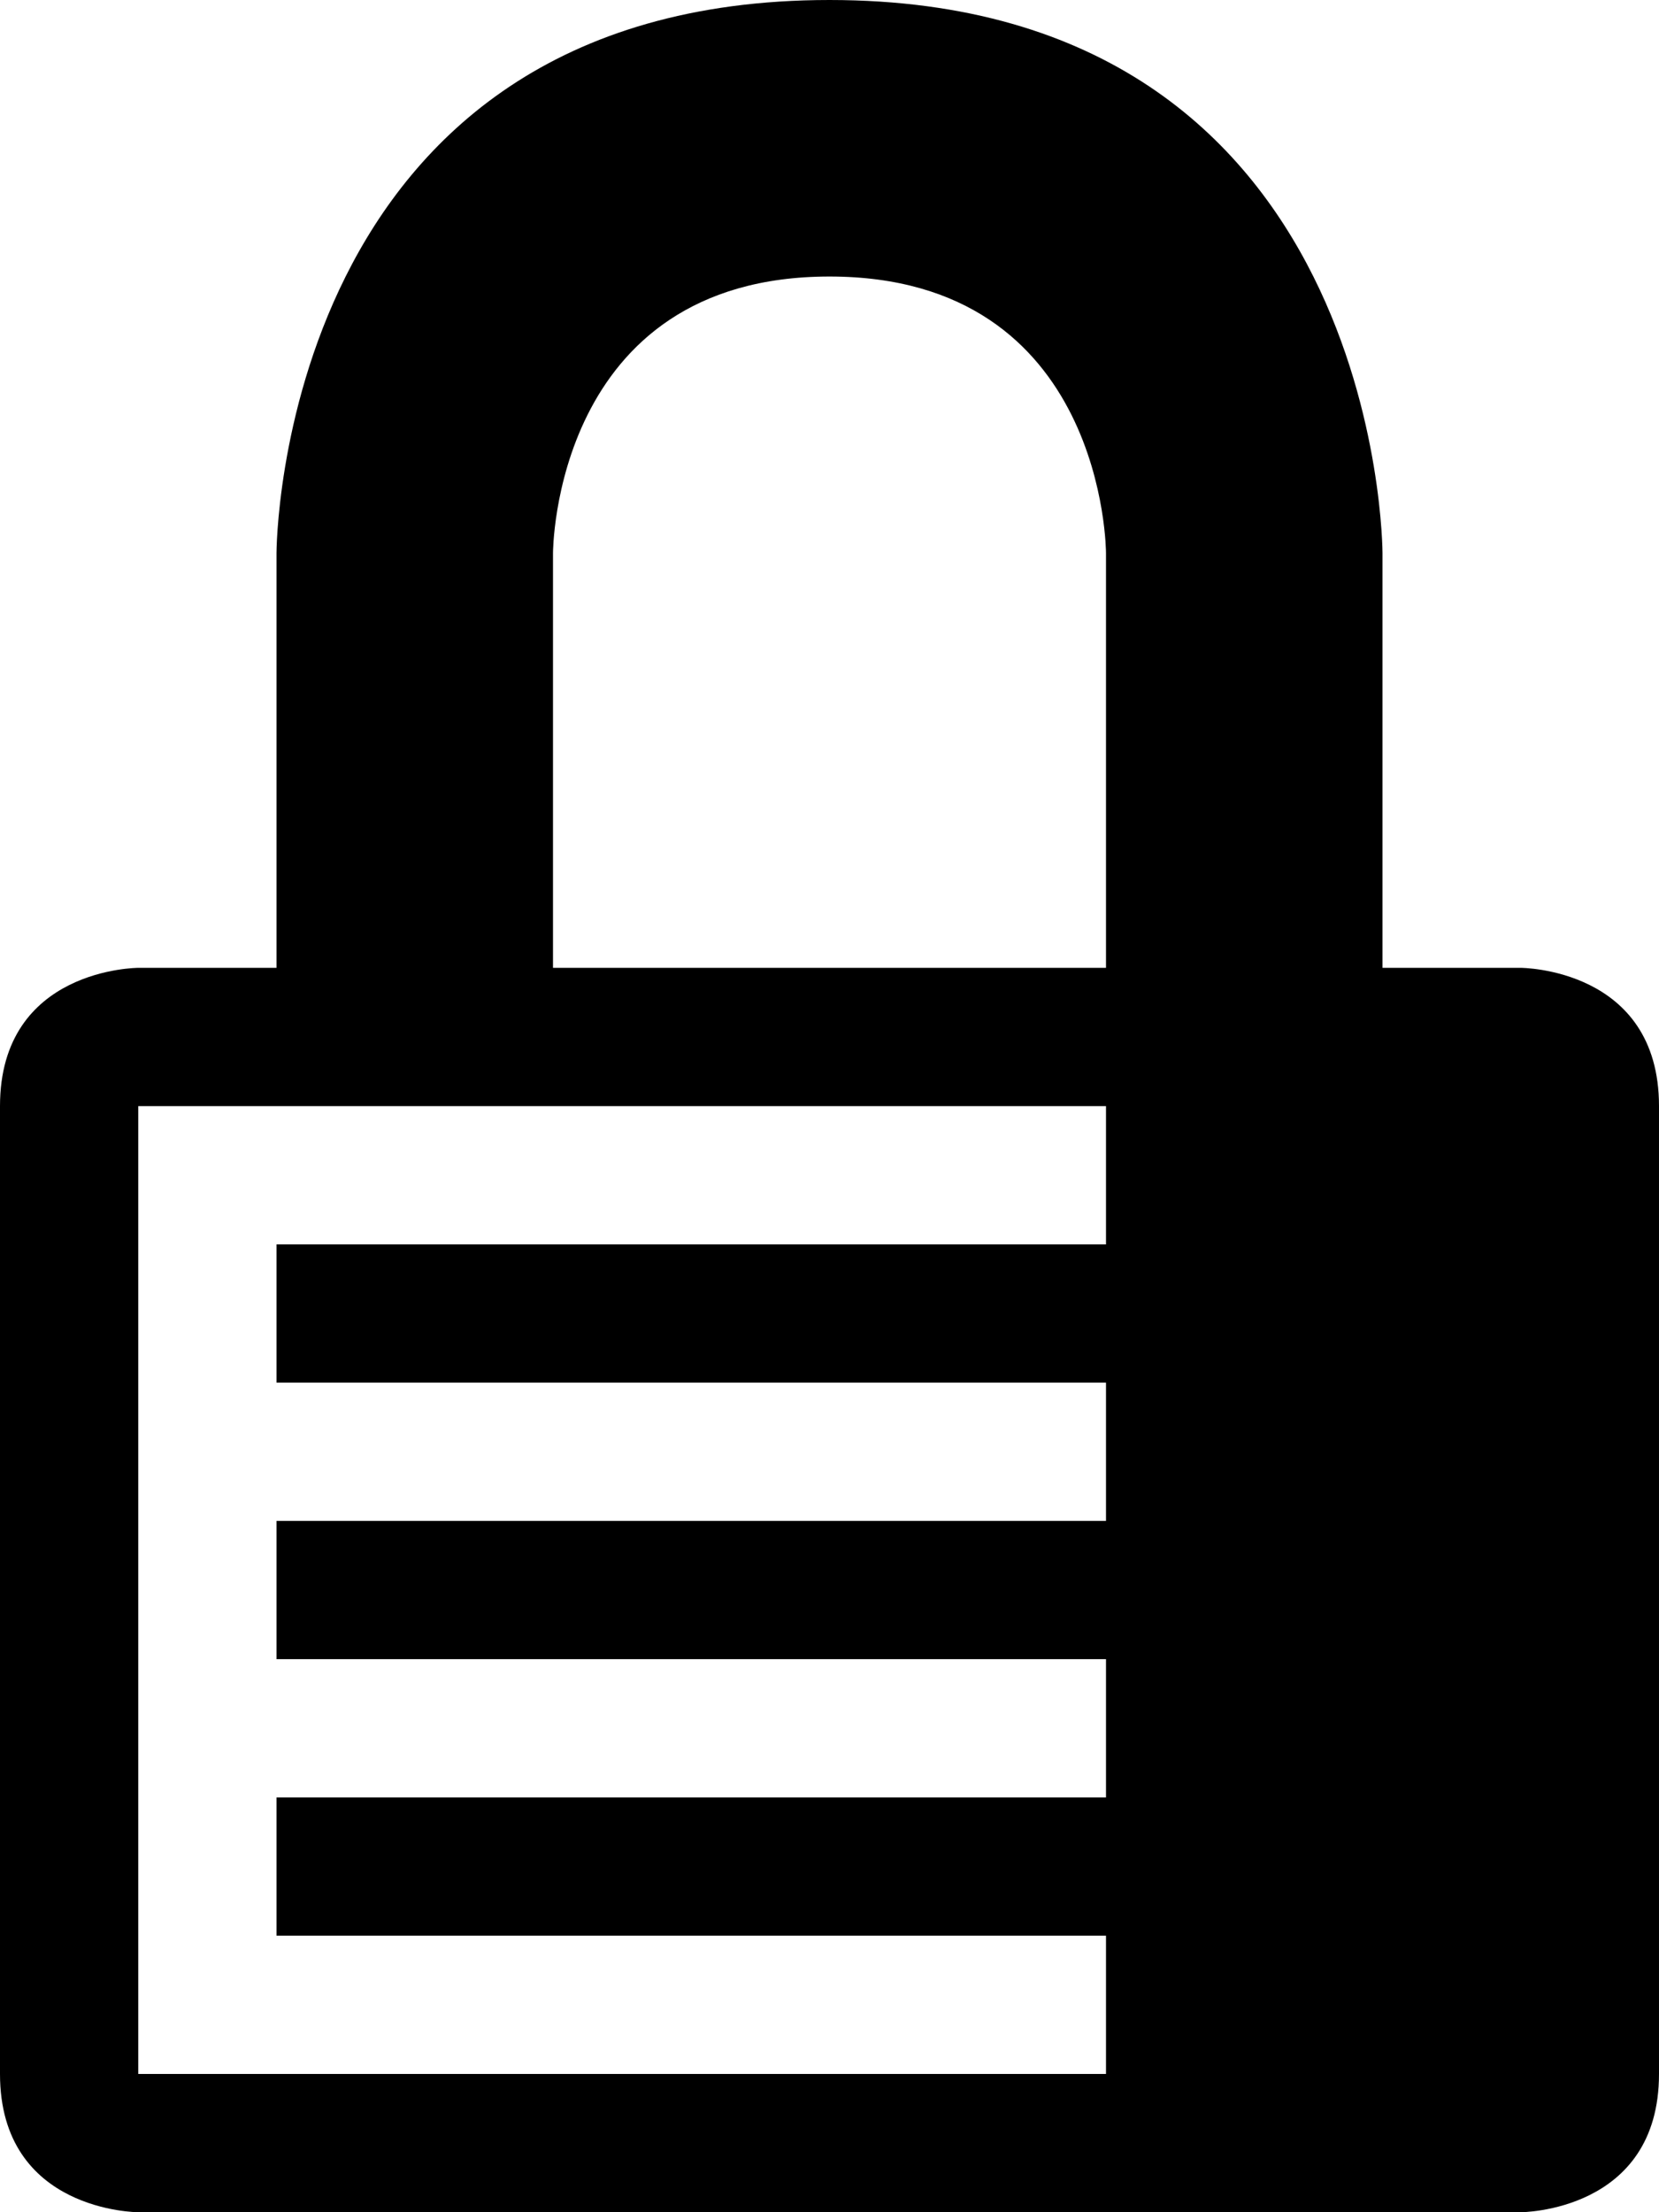
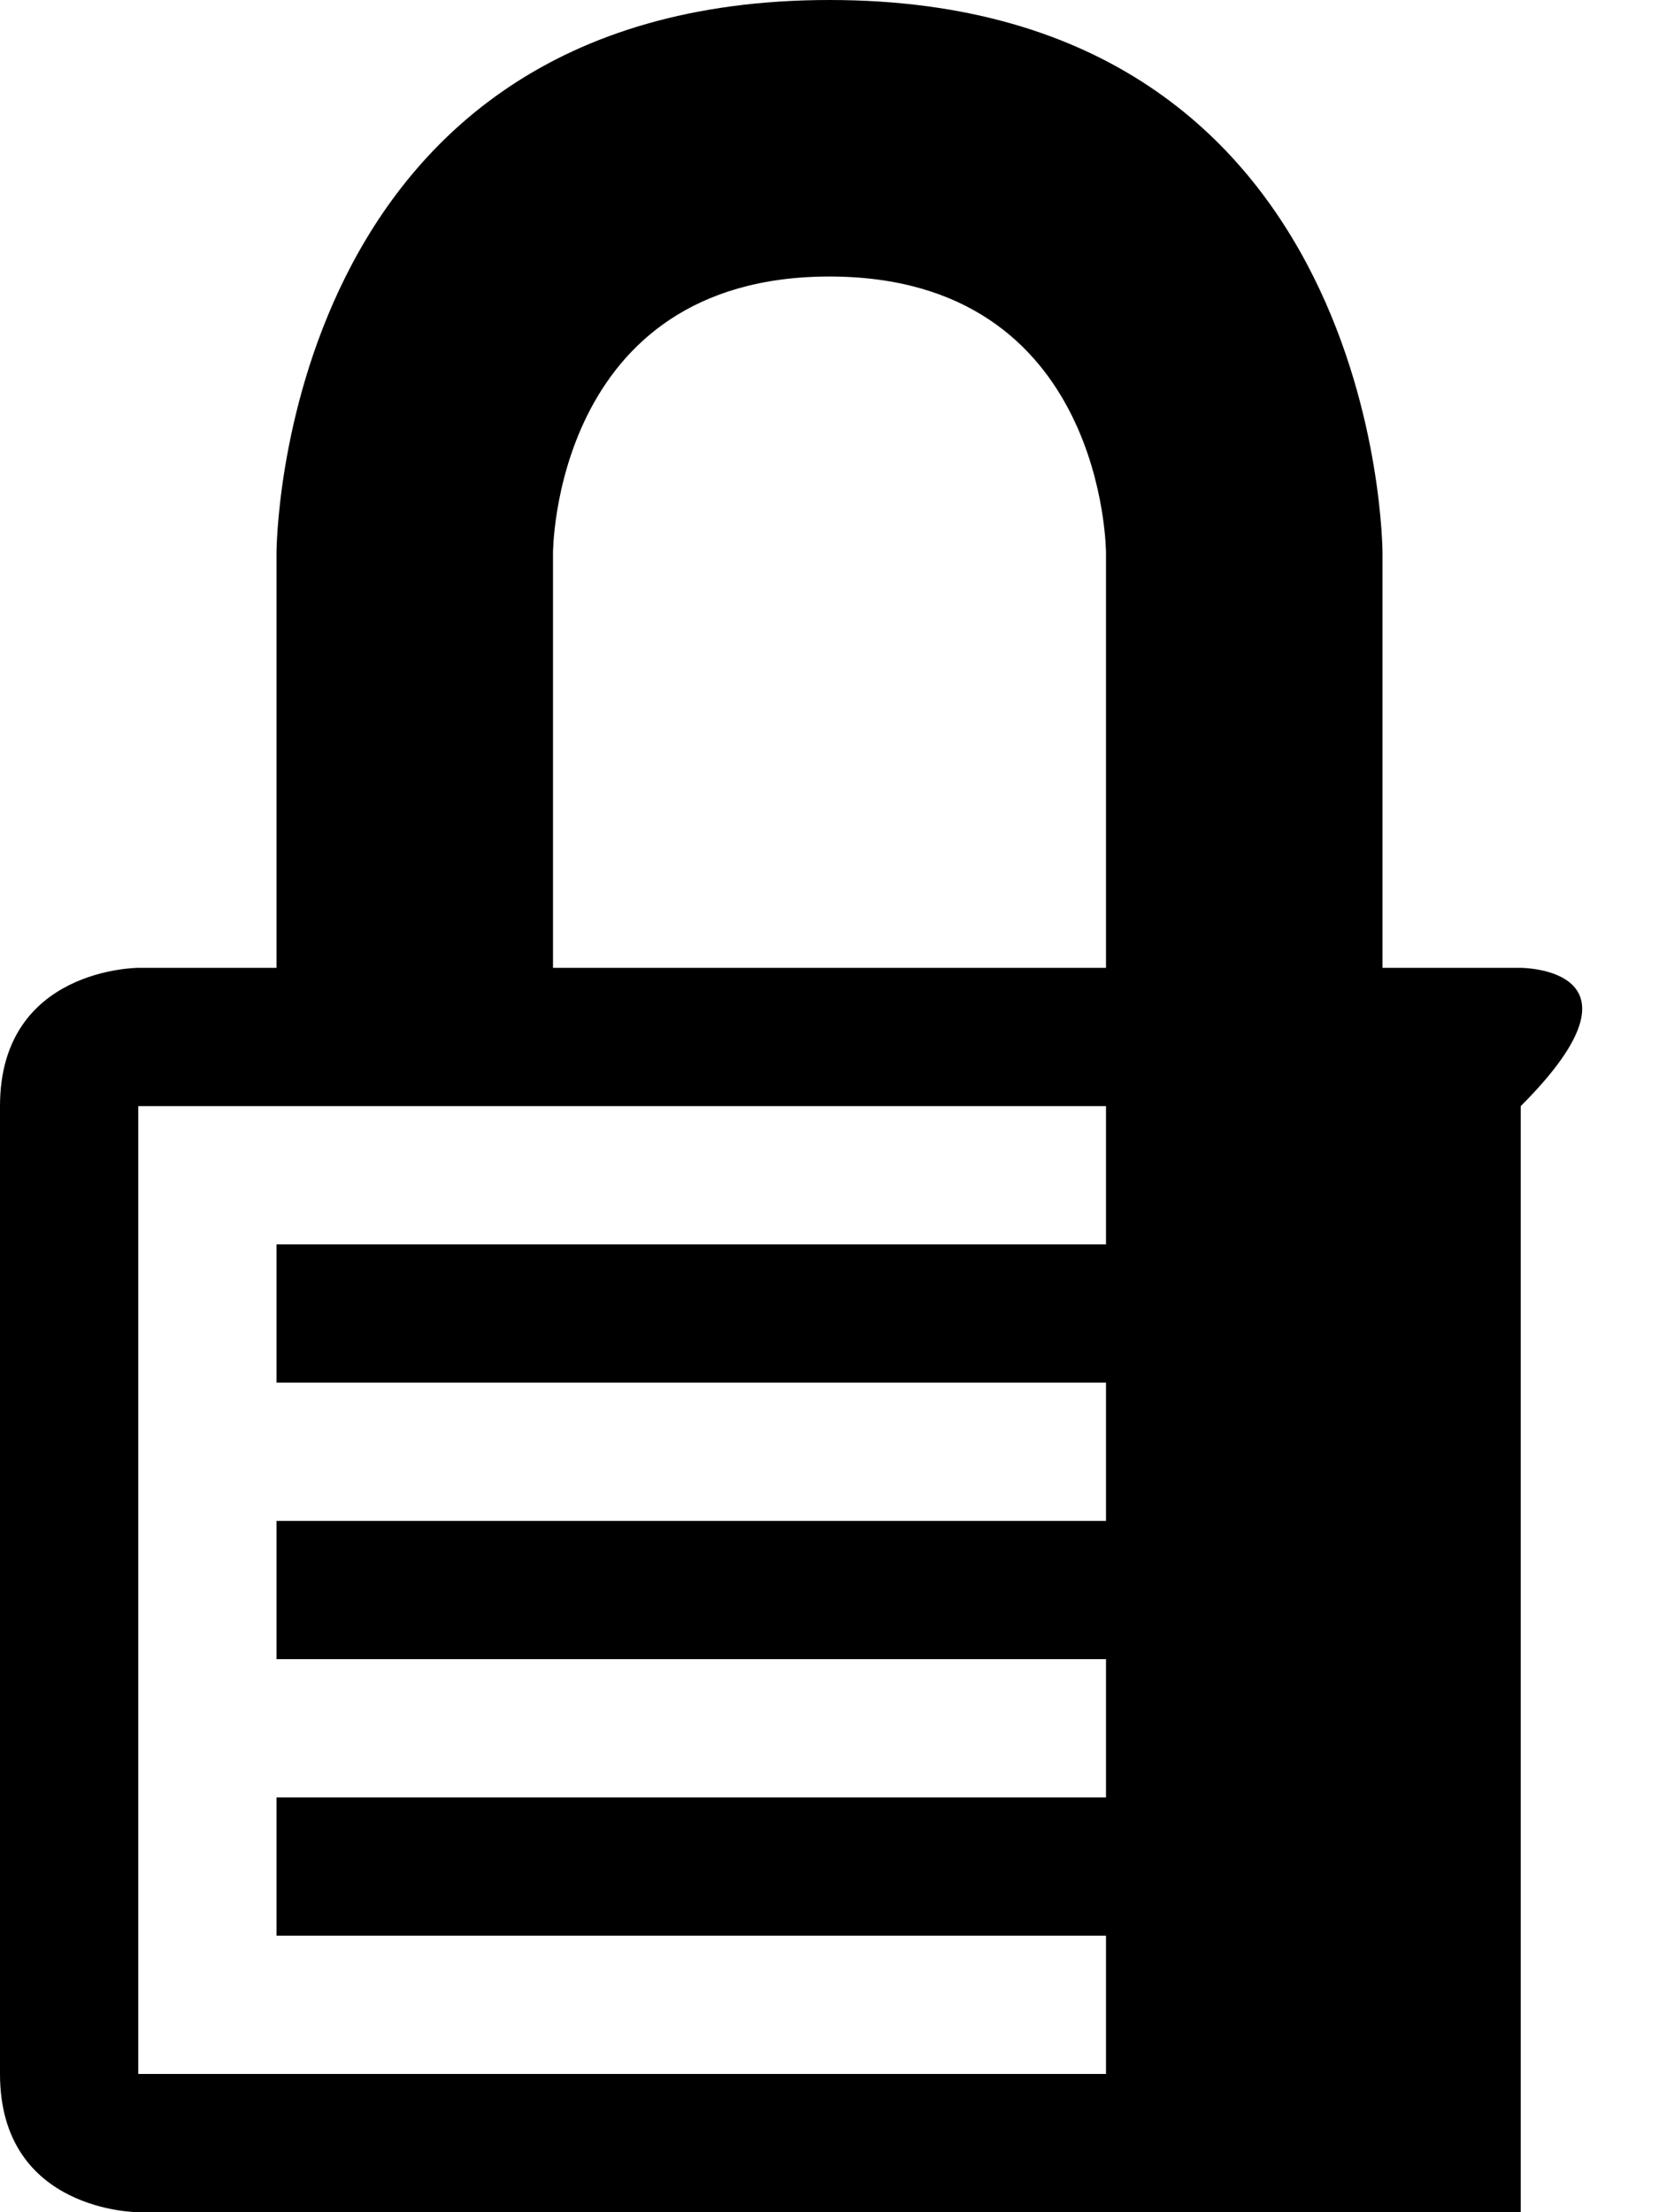
<svg xmlns="http://www.w3.org/2000/svg" height="1024" width="768">
-   <path d="M704 448h-64V256c0 0 0-256-256-256S128 256 128 256v192H64c0 0-64 0-64 64v448c0 64 64 64 64 64h640c0 0 64 0 64-64V512C768 448 704 448 704 448zM512 576H128v64h384v64H128v64h384v64H128v64h384v64H64V512h448V576zM512 448H256V256c0 0 0-128 128-128s128 128 128 128V448z" />
+   <path d="M704 448h-64V256c0 0 0-256-256-256S128 256 128 256v192H64c0 0-64 0-64 64v448c0 64 64 64 64 64h640V512C768 448 704 448 704 448zM512 576H128v64h384v64H128v64h384v64H128v64h384v64H64V512h448V576zM512 448H256V256c0 0 0-128 128-128s128 128 128 128V448z" />
</svg>